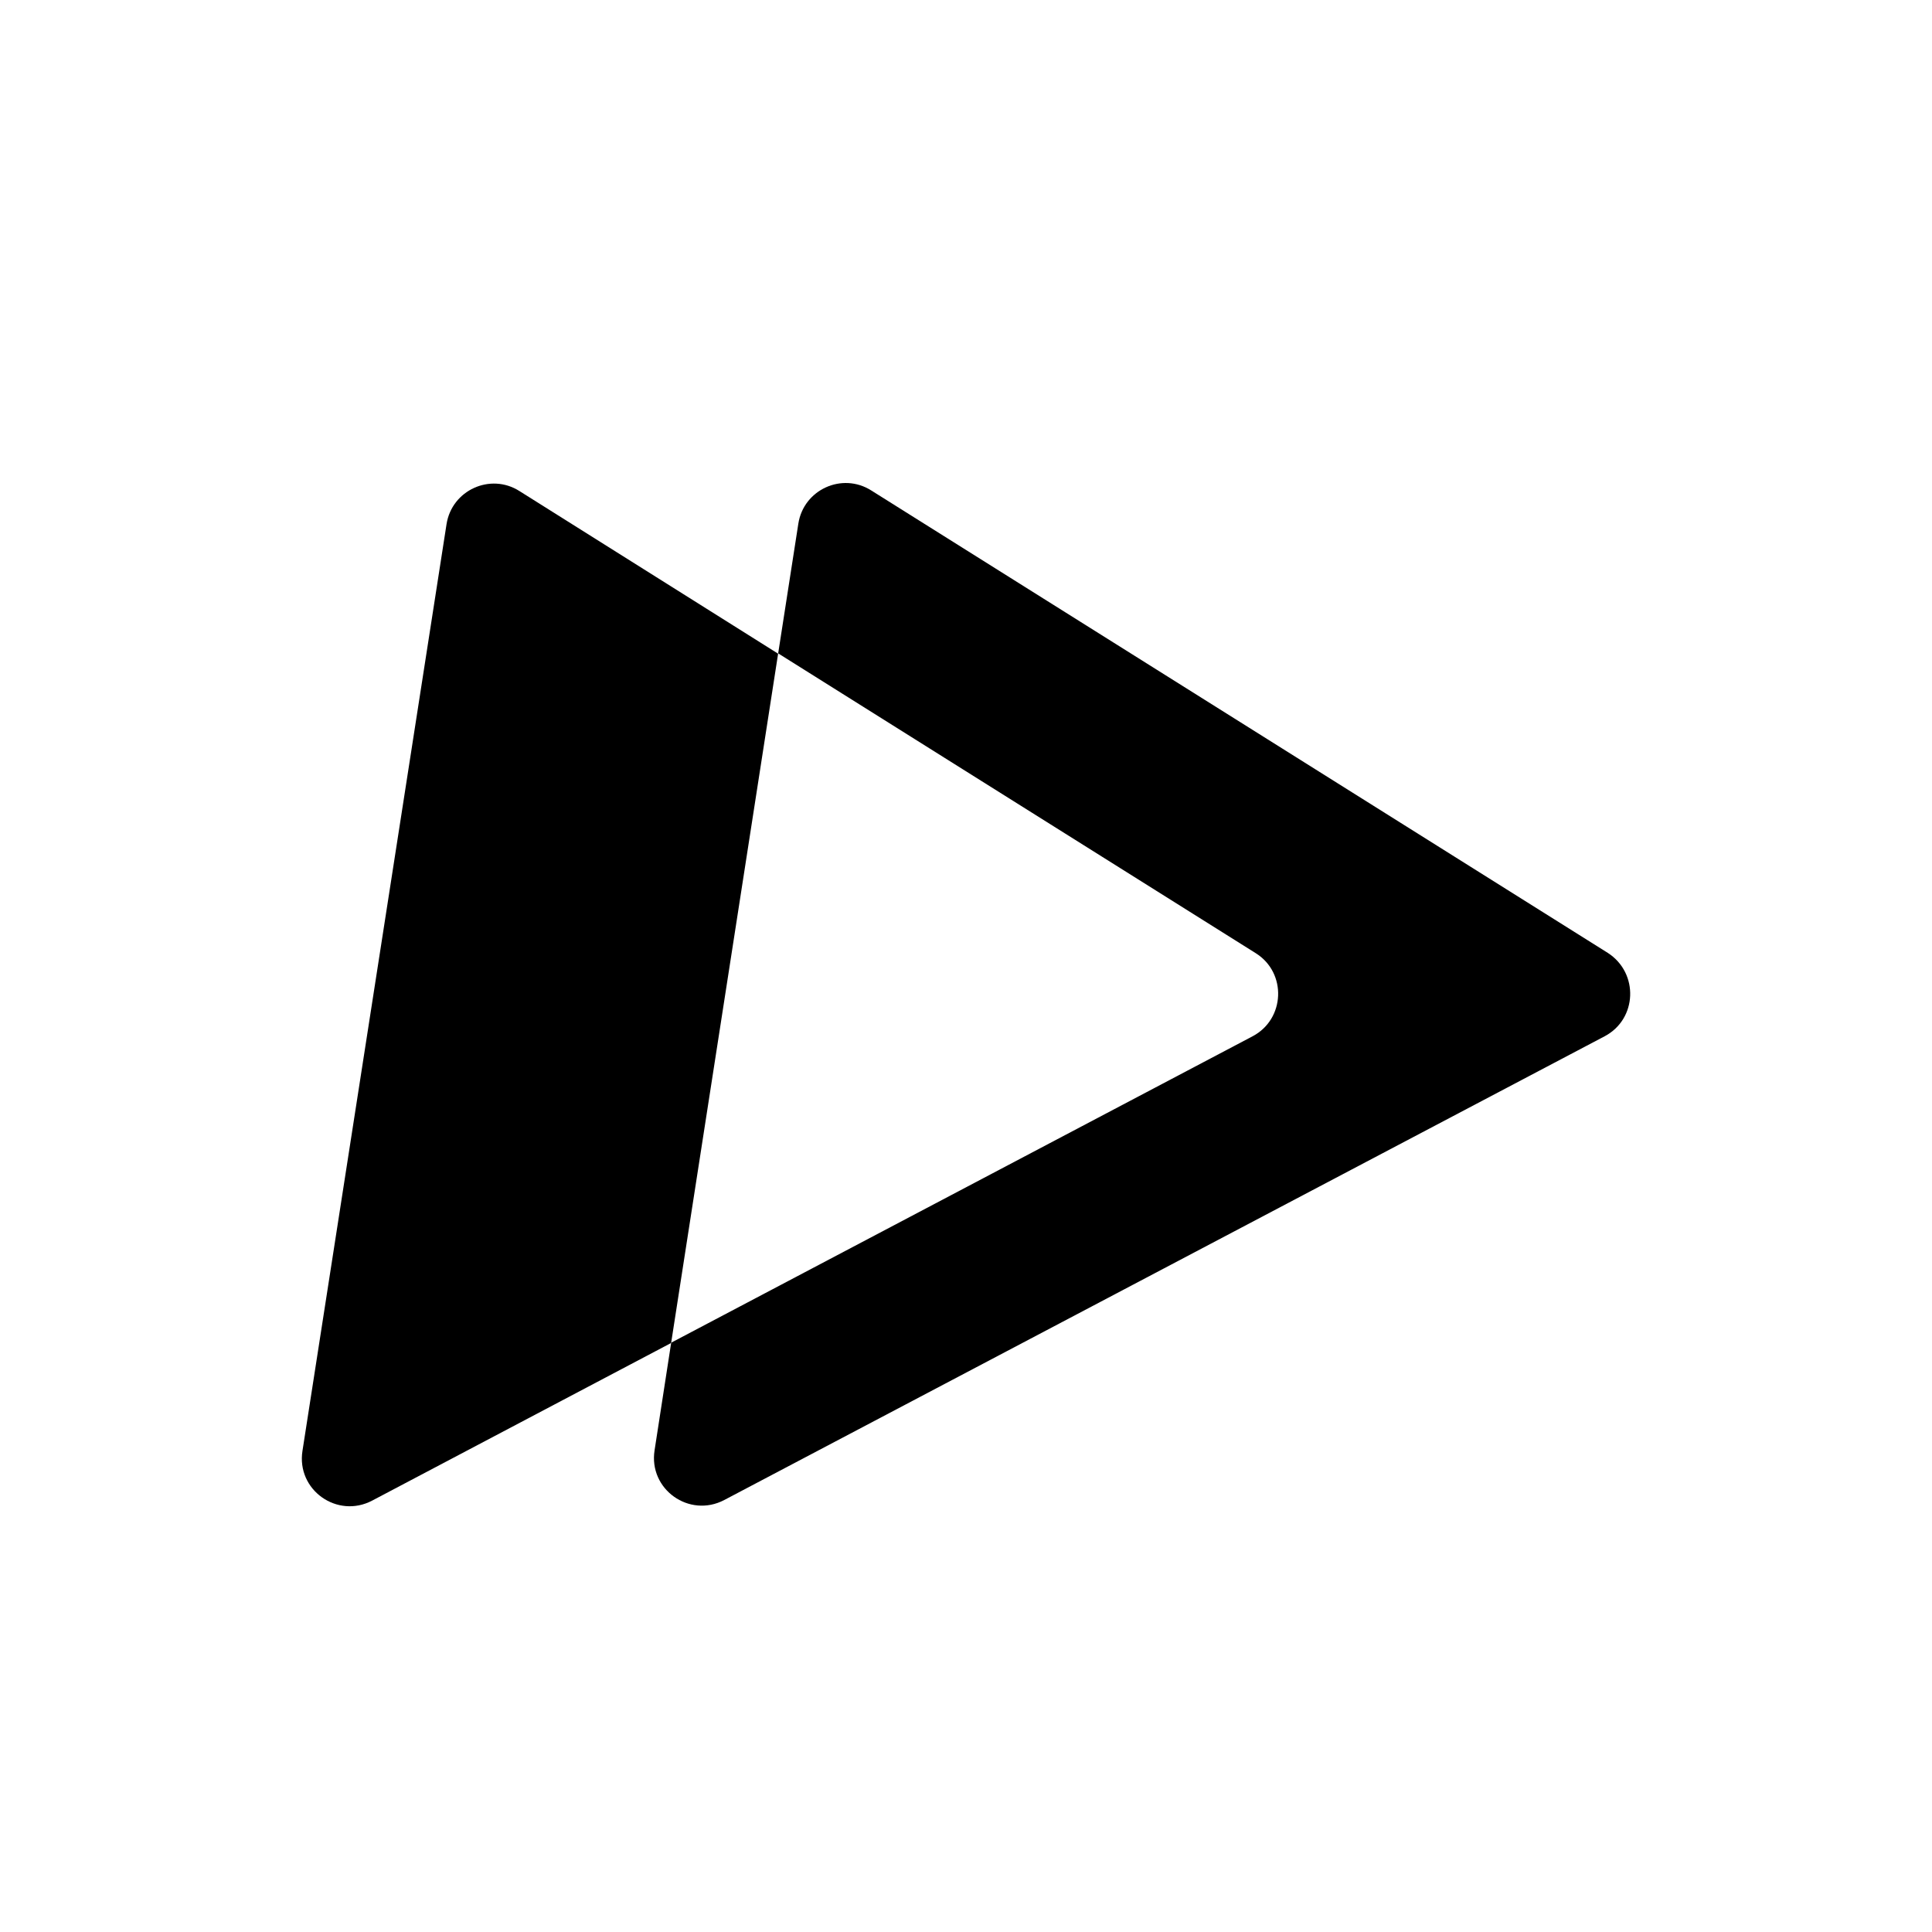
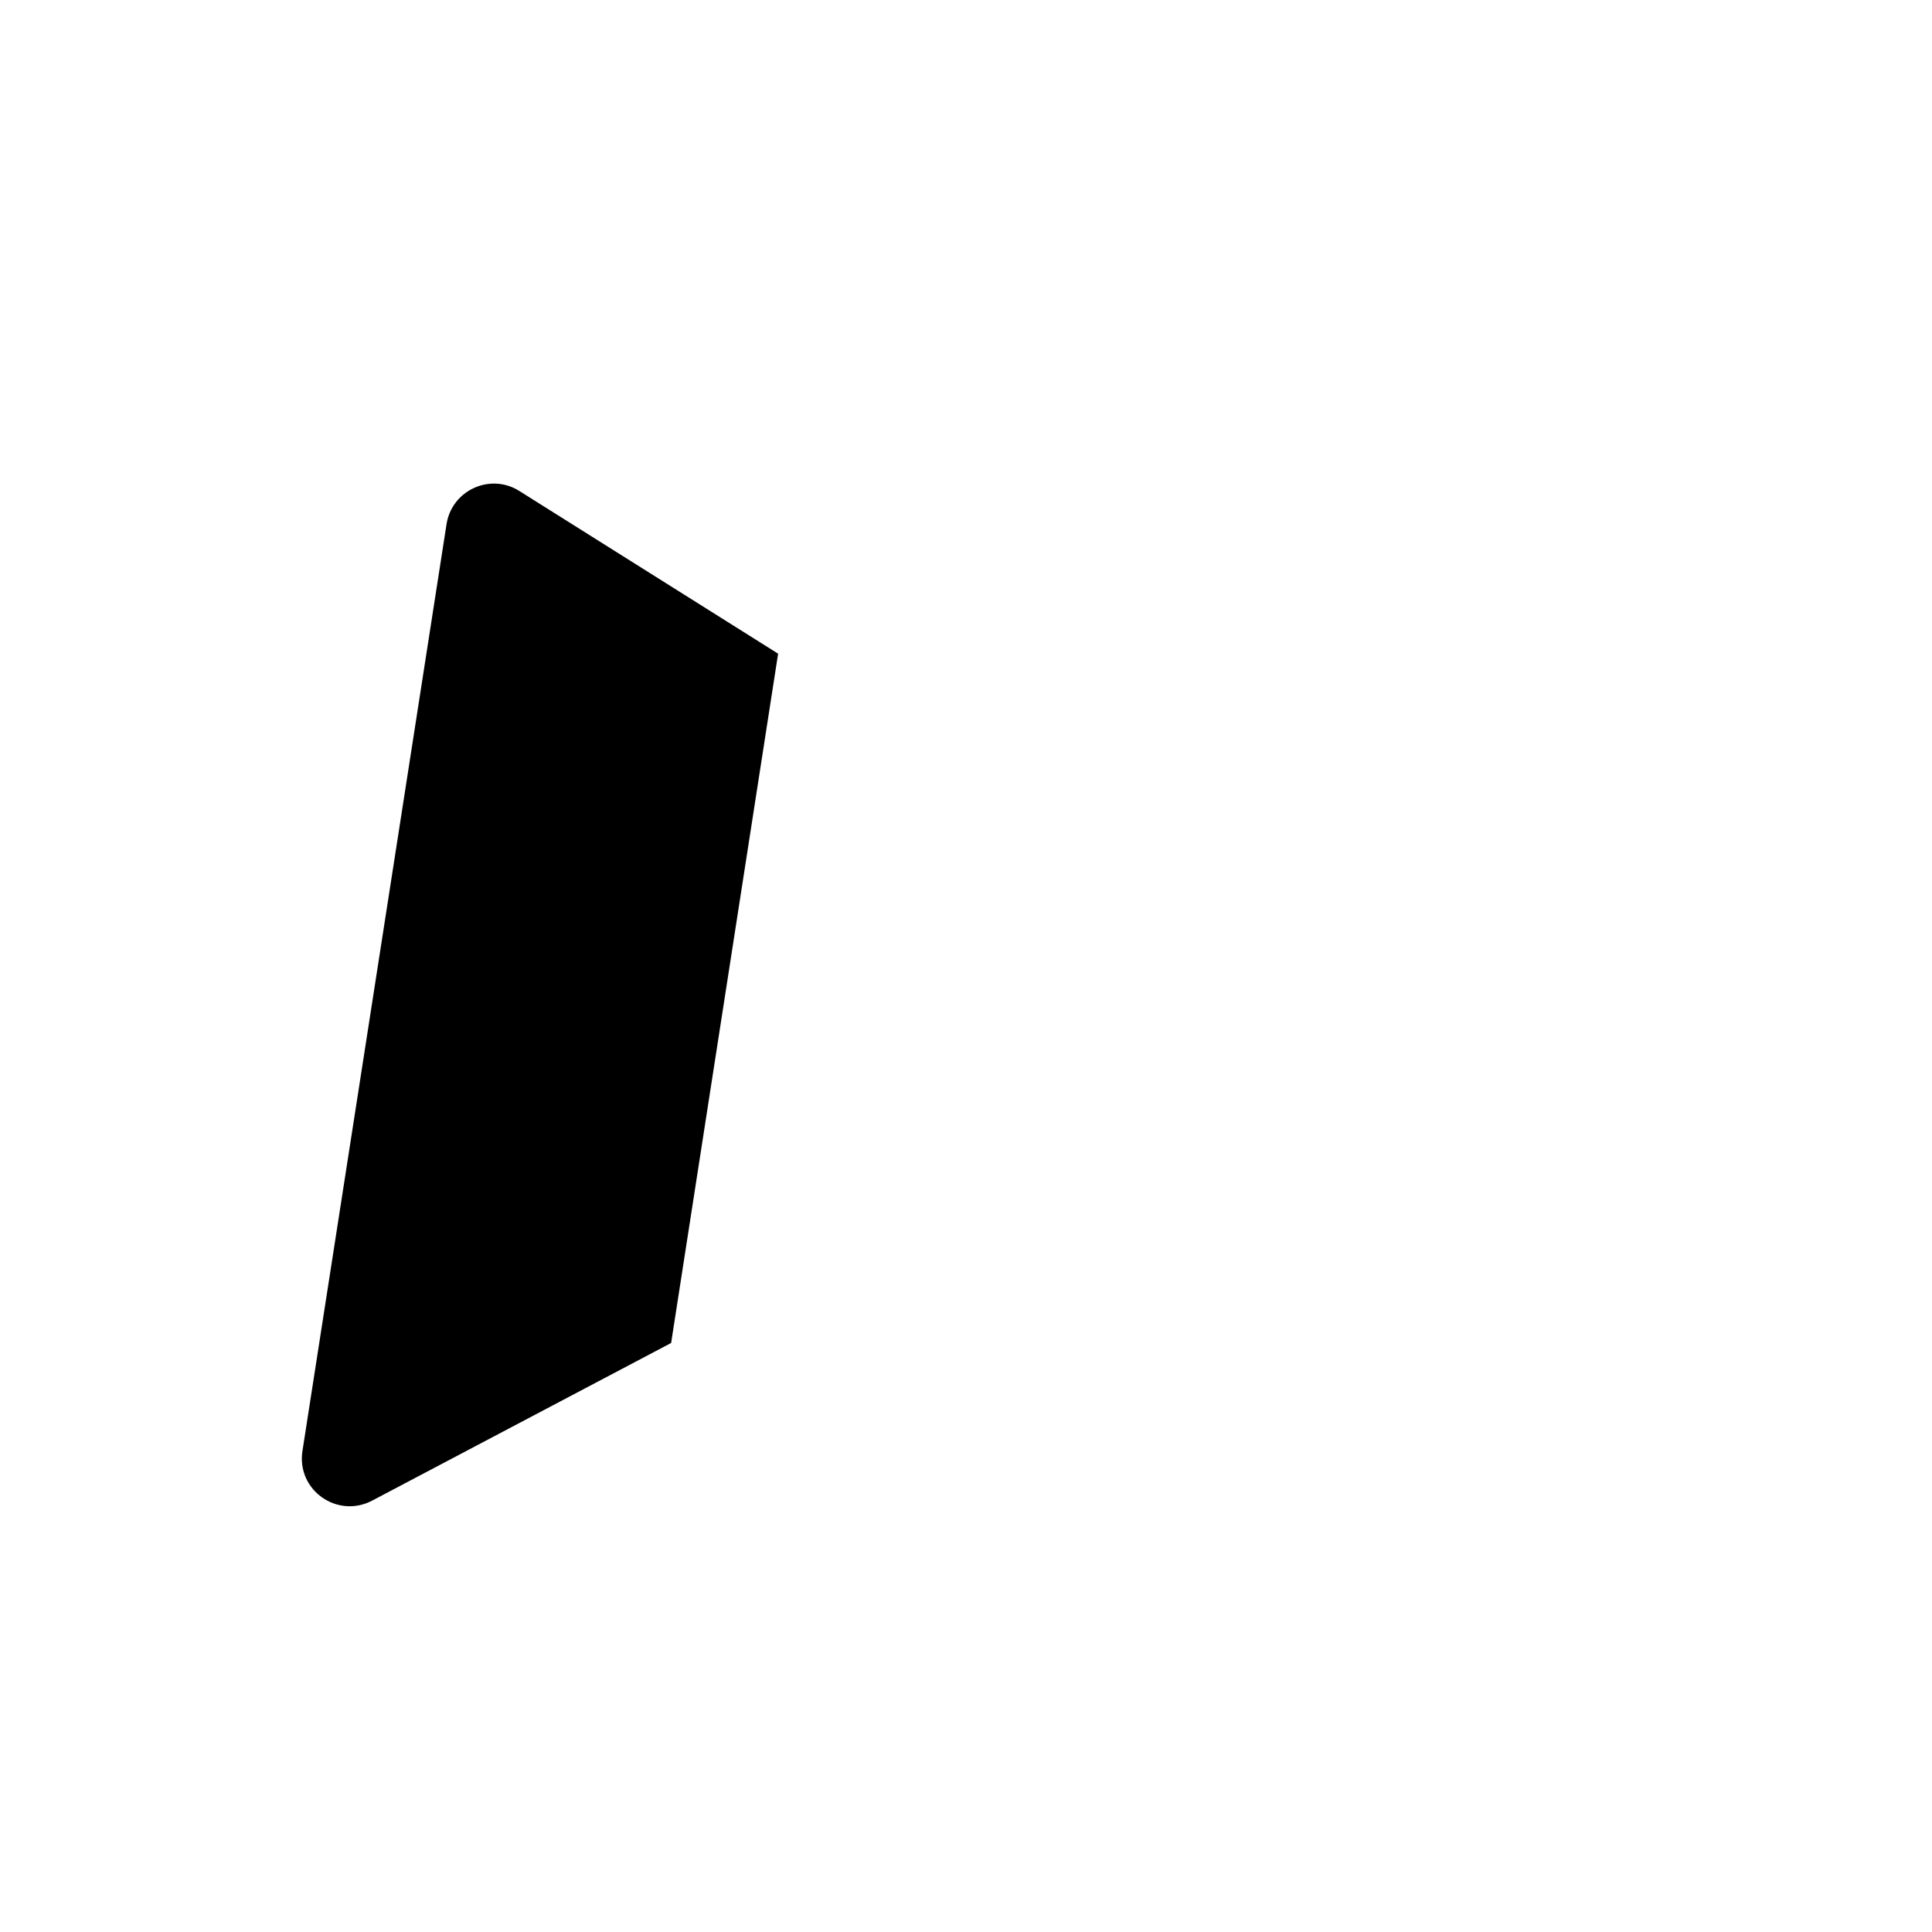
<svg xmlns="http://www.w3.org/2000/svg" version="1.1" width="32" height="32">
  <svg width="32" height="32" viewBox="0 0 32 32" fill="none">
    <path d="M12.888 10.827L11.116 22.244L6.164 24.855C5.585 25.159 4.907 24.678 5.01 24.03L7.396 8.682C7.484 8.118 8.122 7.828 8.603 8.133L12.888 10.827Z" fill="black" />
-     <path d="M26.578 17.164L11.996 24.845C11.417 25.149 10.739 24.668 10.842 24.02L11.117 22.239L20.747 17.164C21.287 16.879 21.316 16.113 20.801 15.789L12.889 10.822L13.223 8.673C13.311 8.108 13.949 7.819 14.43 8.123L26.632 15.784C27.147 16.118 27.118 16.879 26.578 17.164Z" fill="black" />
  </svg>
  <style>@media (prefers-color-scheme: light) { :root { filter: none; } }
@media (prefers-color-scheme: dark) { :root { filter: invert(100%); } }
</style>
</svg>